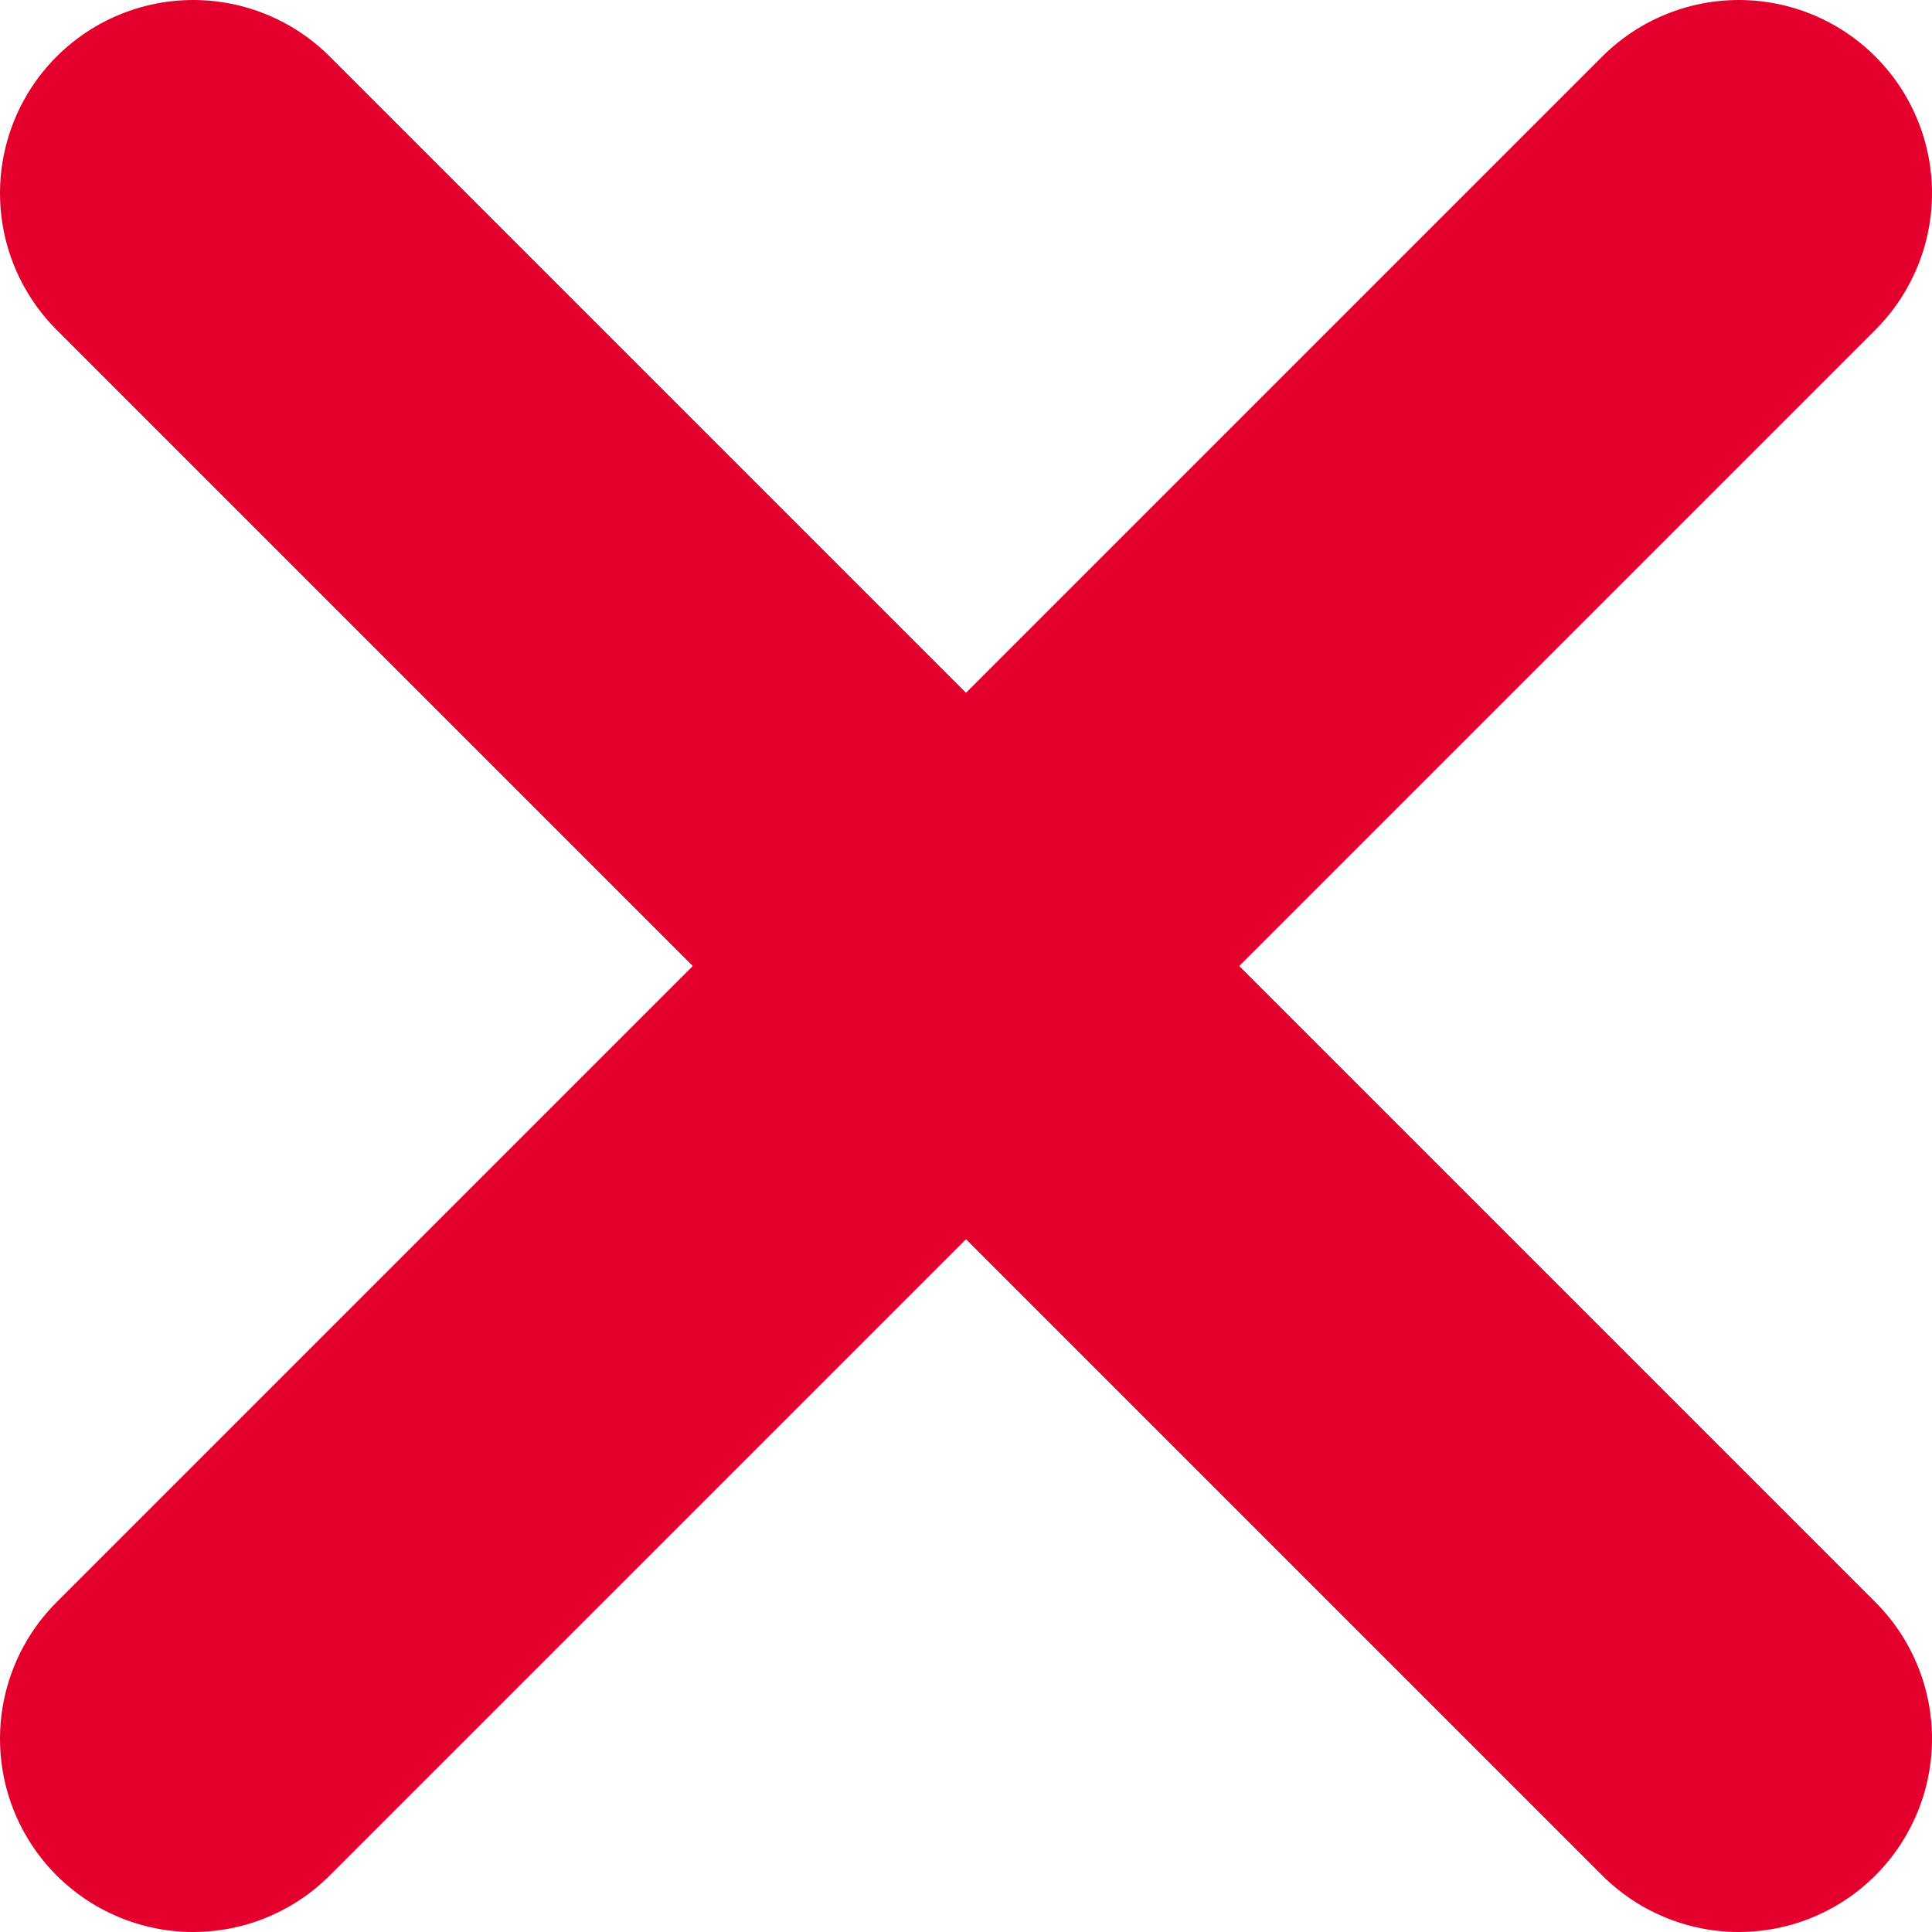
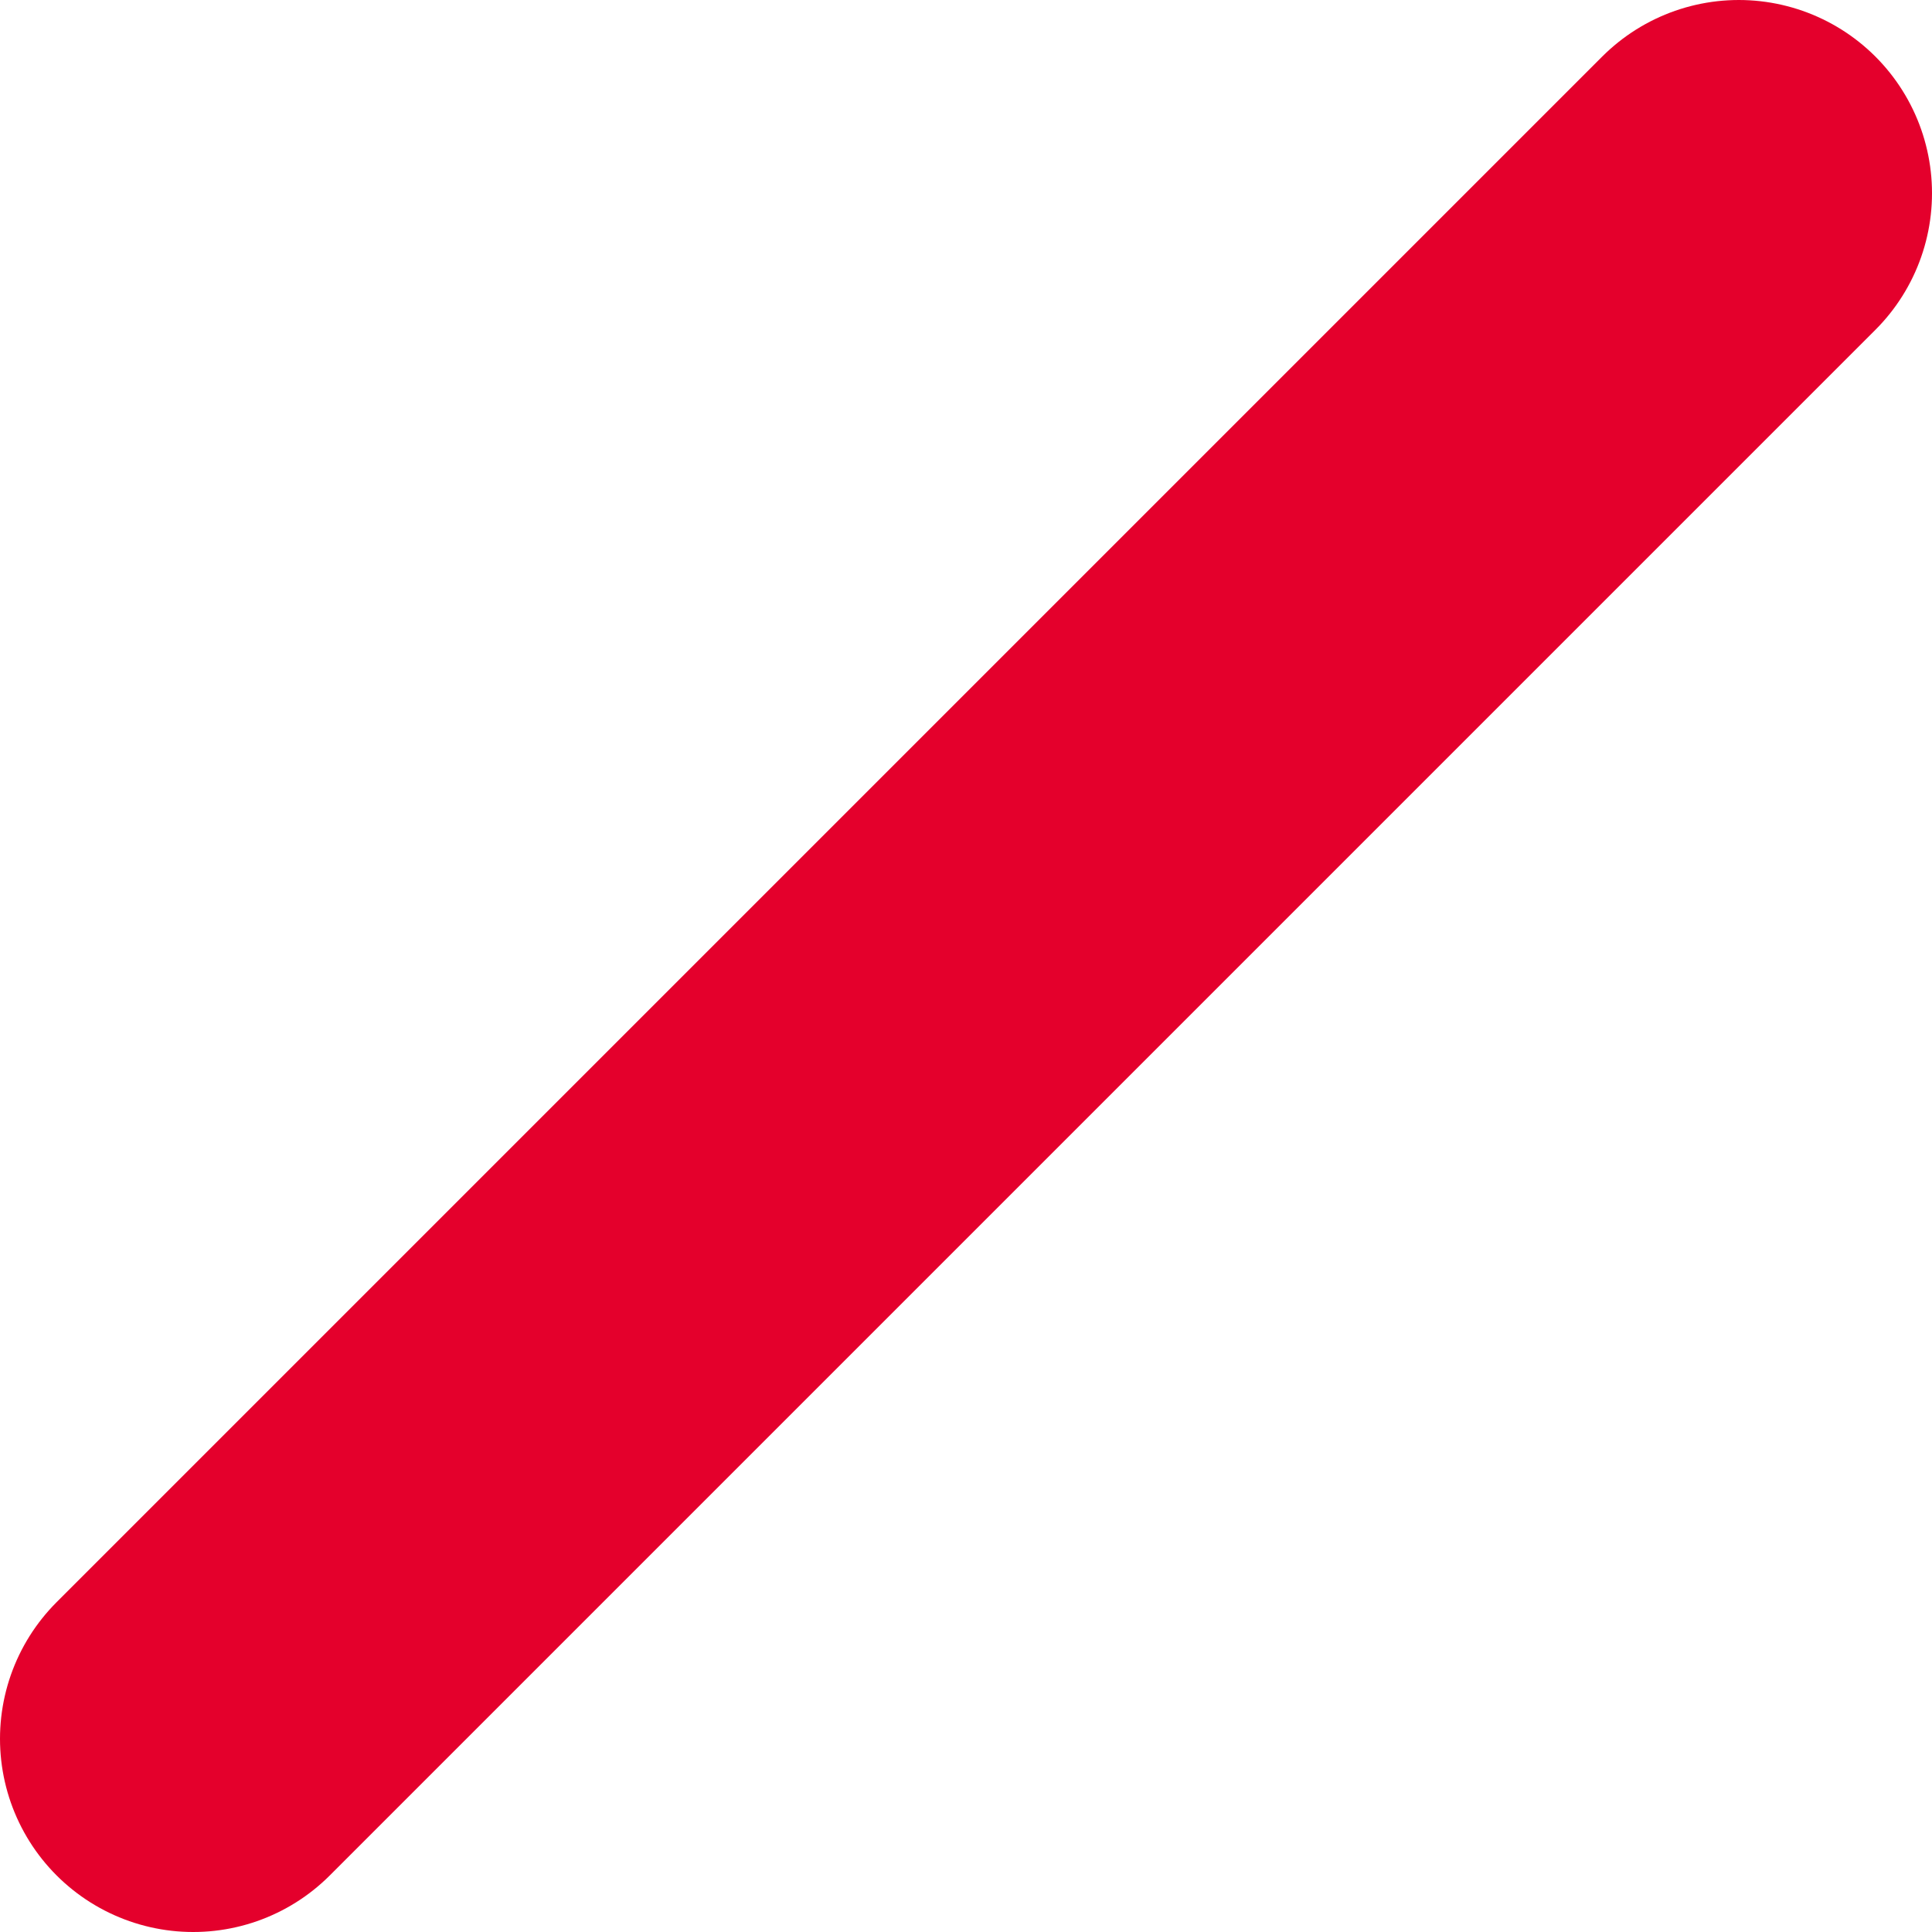
<svg xmlns="http://www.w3.org/2000/svg" width="10" height="10" viewBox="0 0 10 10" fill="none">
-   <path d="M1 1L9 9" stroke="#E4002C" stroke-width="2" stroke-linecap="round" />
  <path d="M9 1L1 9" stroke="#E4002C" stroke-width="2" stroke-linecap="round" />
</svg>